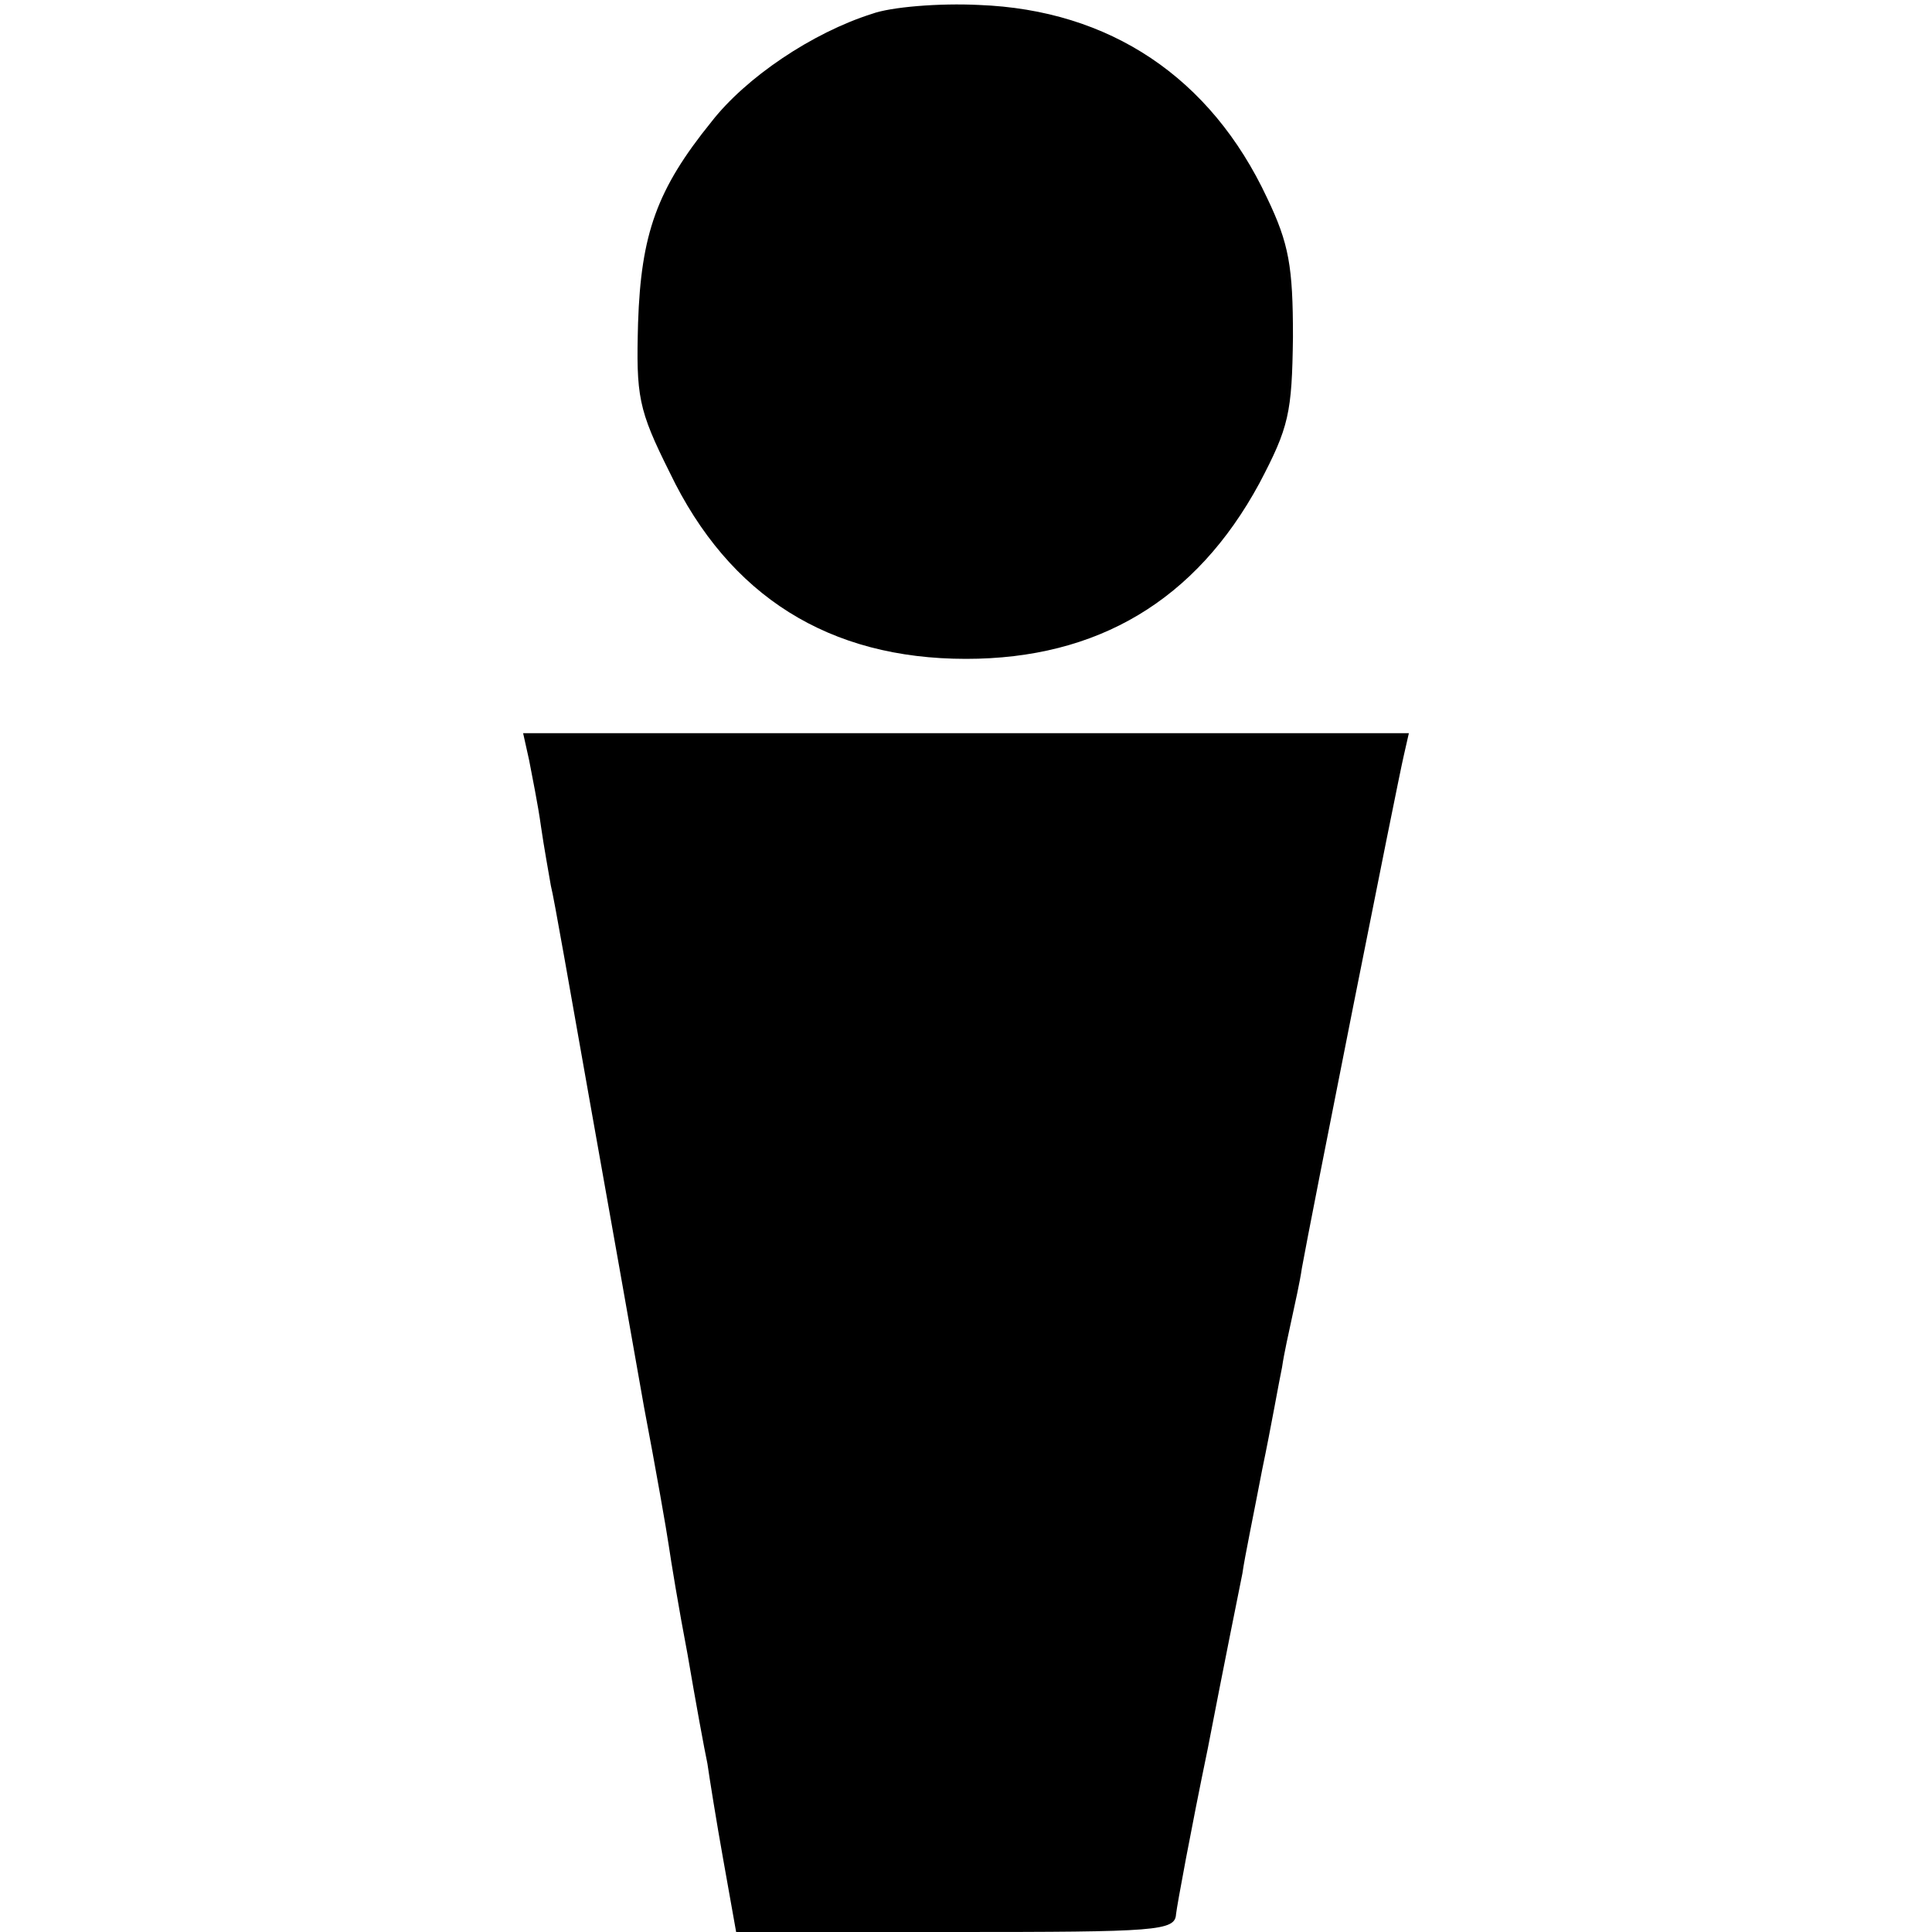
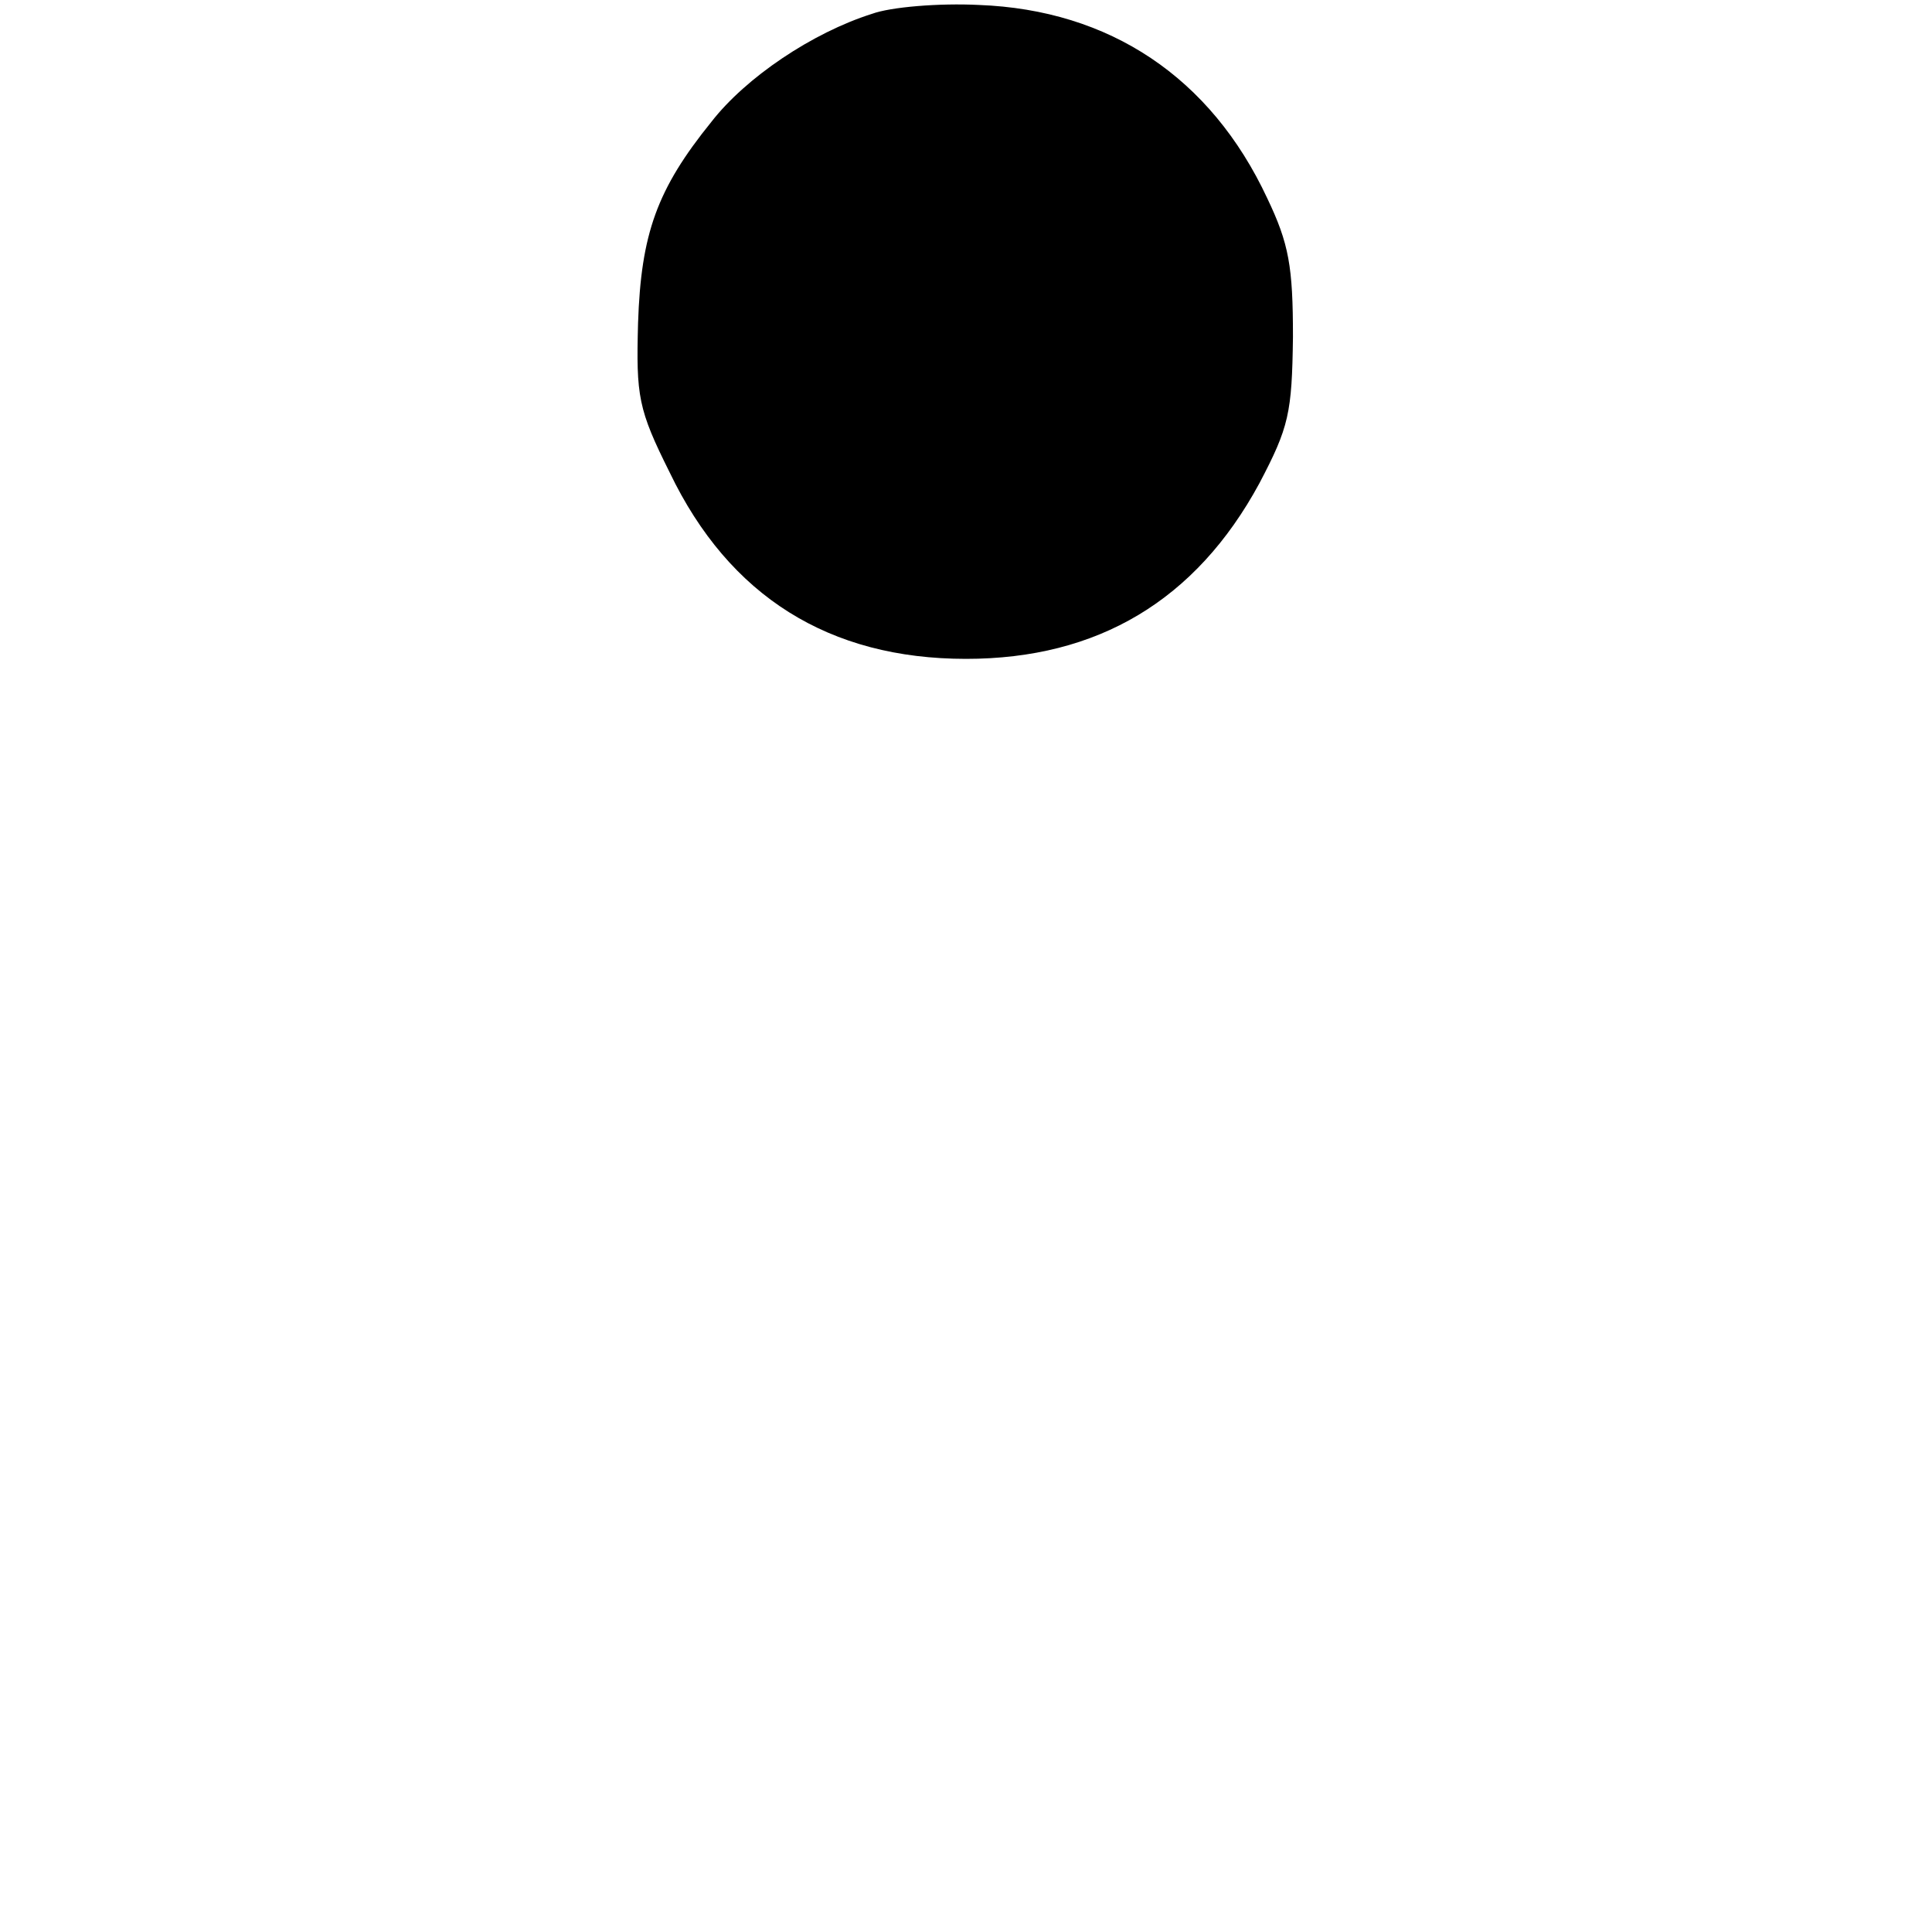
<svg xmlns="http://www.w3.org/2000/svg" version="1.0" width="195pt" height="195pt" viewBox="0 0 195 195" preserveAspectRatio="xMidYMid meet">
  <g transform="translate(0,195) scale(0.1,-0.1)" fill="#000000" stroke="none">
    <path d="M880 1936 c-60 -19 -127 -64 -162 -109 -55 -68 -71 -113 -74 -203 -2 -74 0 -87 32 -151 60 -125 161 -188 299 -188 133 0 232 59 296 177 30 57 33 71 34 148 0 71 -4 94 -26 140 -57 122 -159 190 -291 195 -40 2 -89 -2 -108 -9z" />
-     <path d="M534 1183 c3 -16 9 -45 12 -67 3 -21 8 -48 10 -60 3 -11 20 -109 39 -216 19 -107 44 -247 55 -310 12 -63 23 -126 25 -140 2 -14 10 -63 19 -110 8 -47 17 -96 20 -110 2 -14 9 -58 16 -97 l13 -73 221 0 c204 0 222 1 223 18 1 9 15 85 32 167 16 83 32 162 35 177 2 15 12 63 20 105 9 43 17 89 20 103 2 14 7 36 10 50 3 14 8 36 10 50 7 40 97 493 103 518 l5 22 -447 0 -447 0 6 -27z" />
  </g>
</svg>